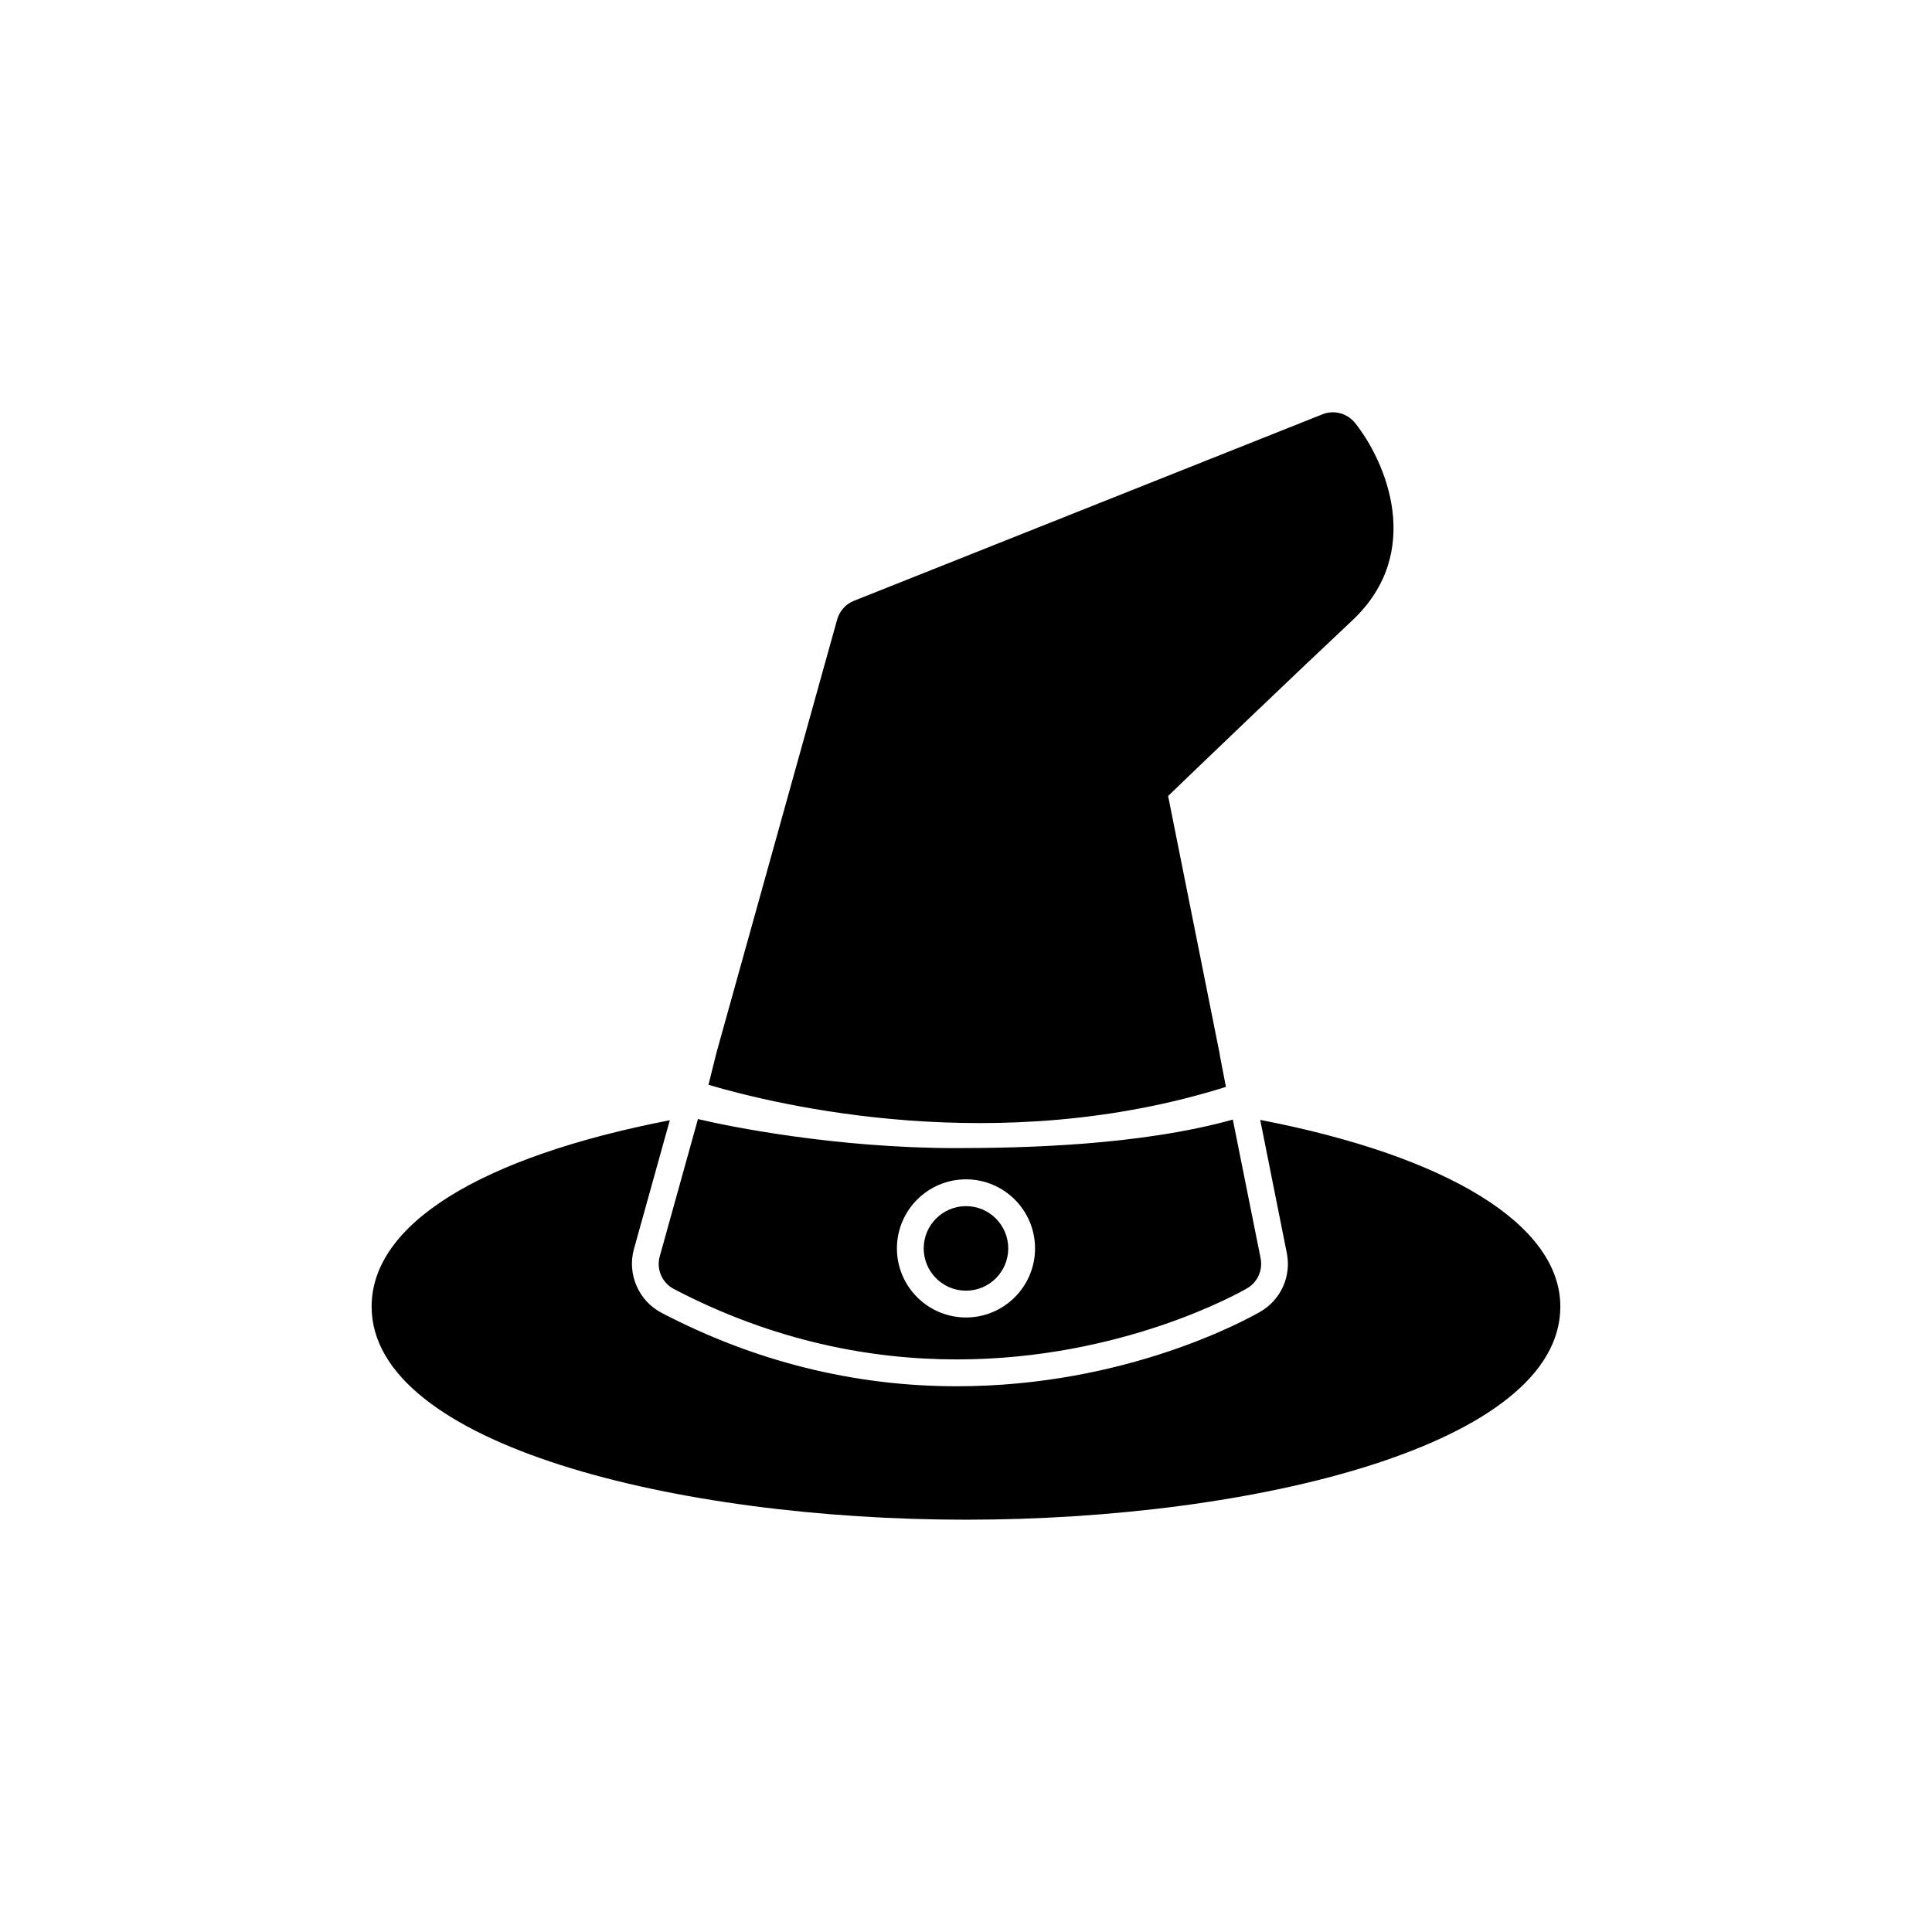
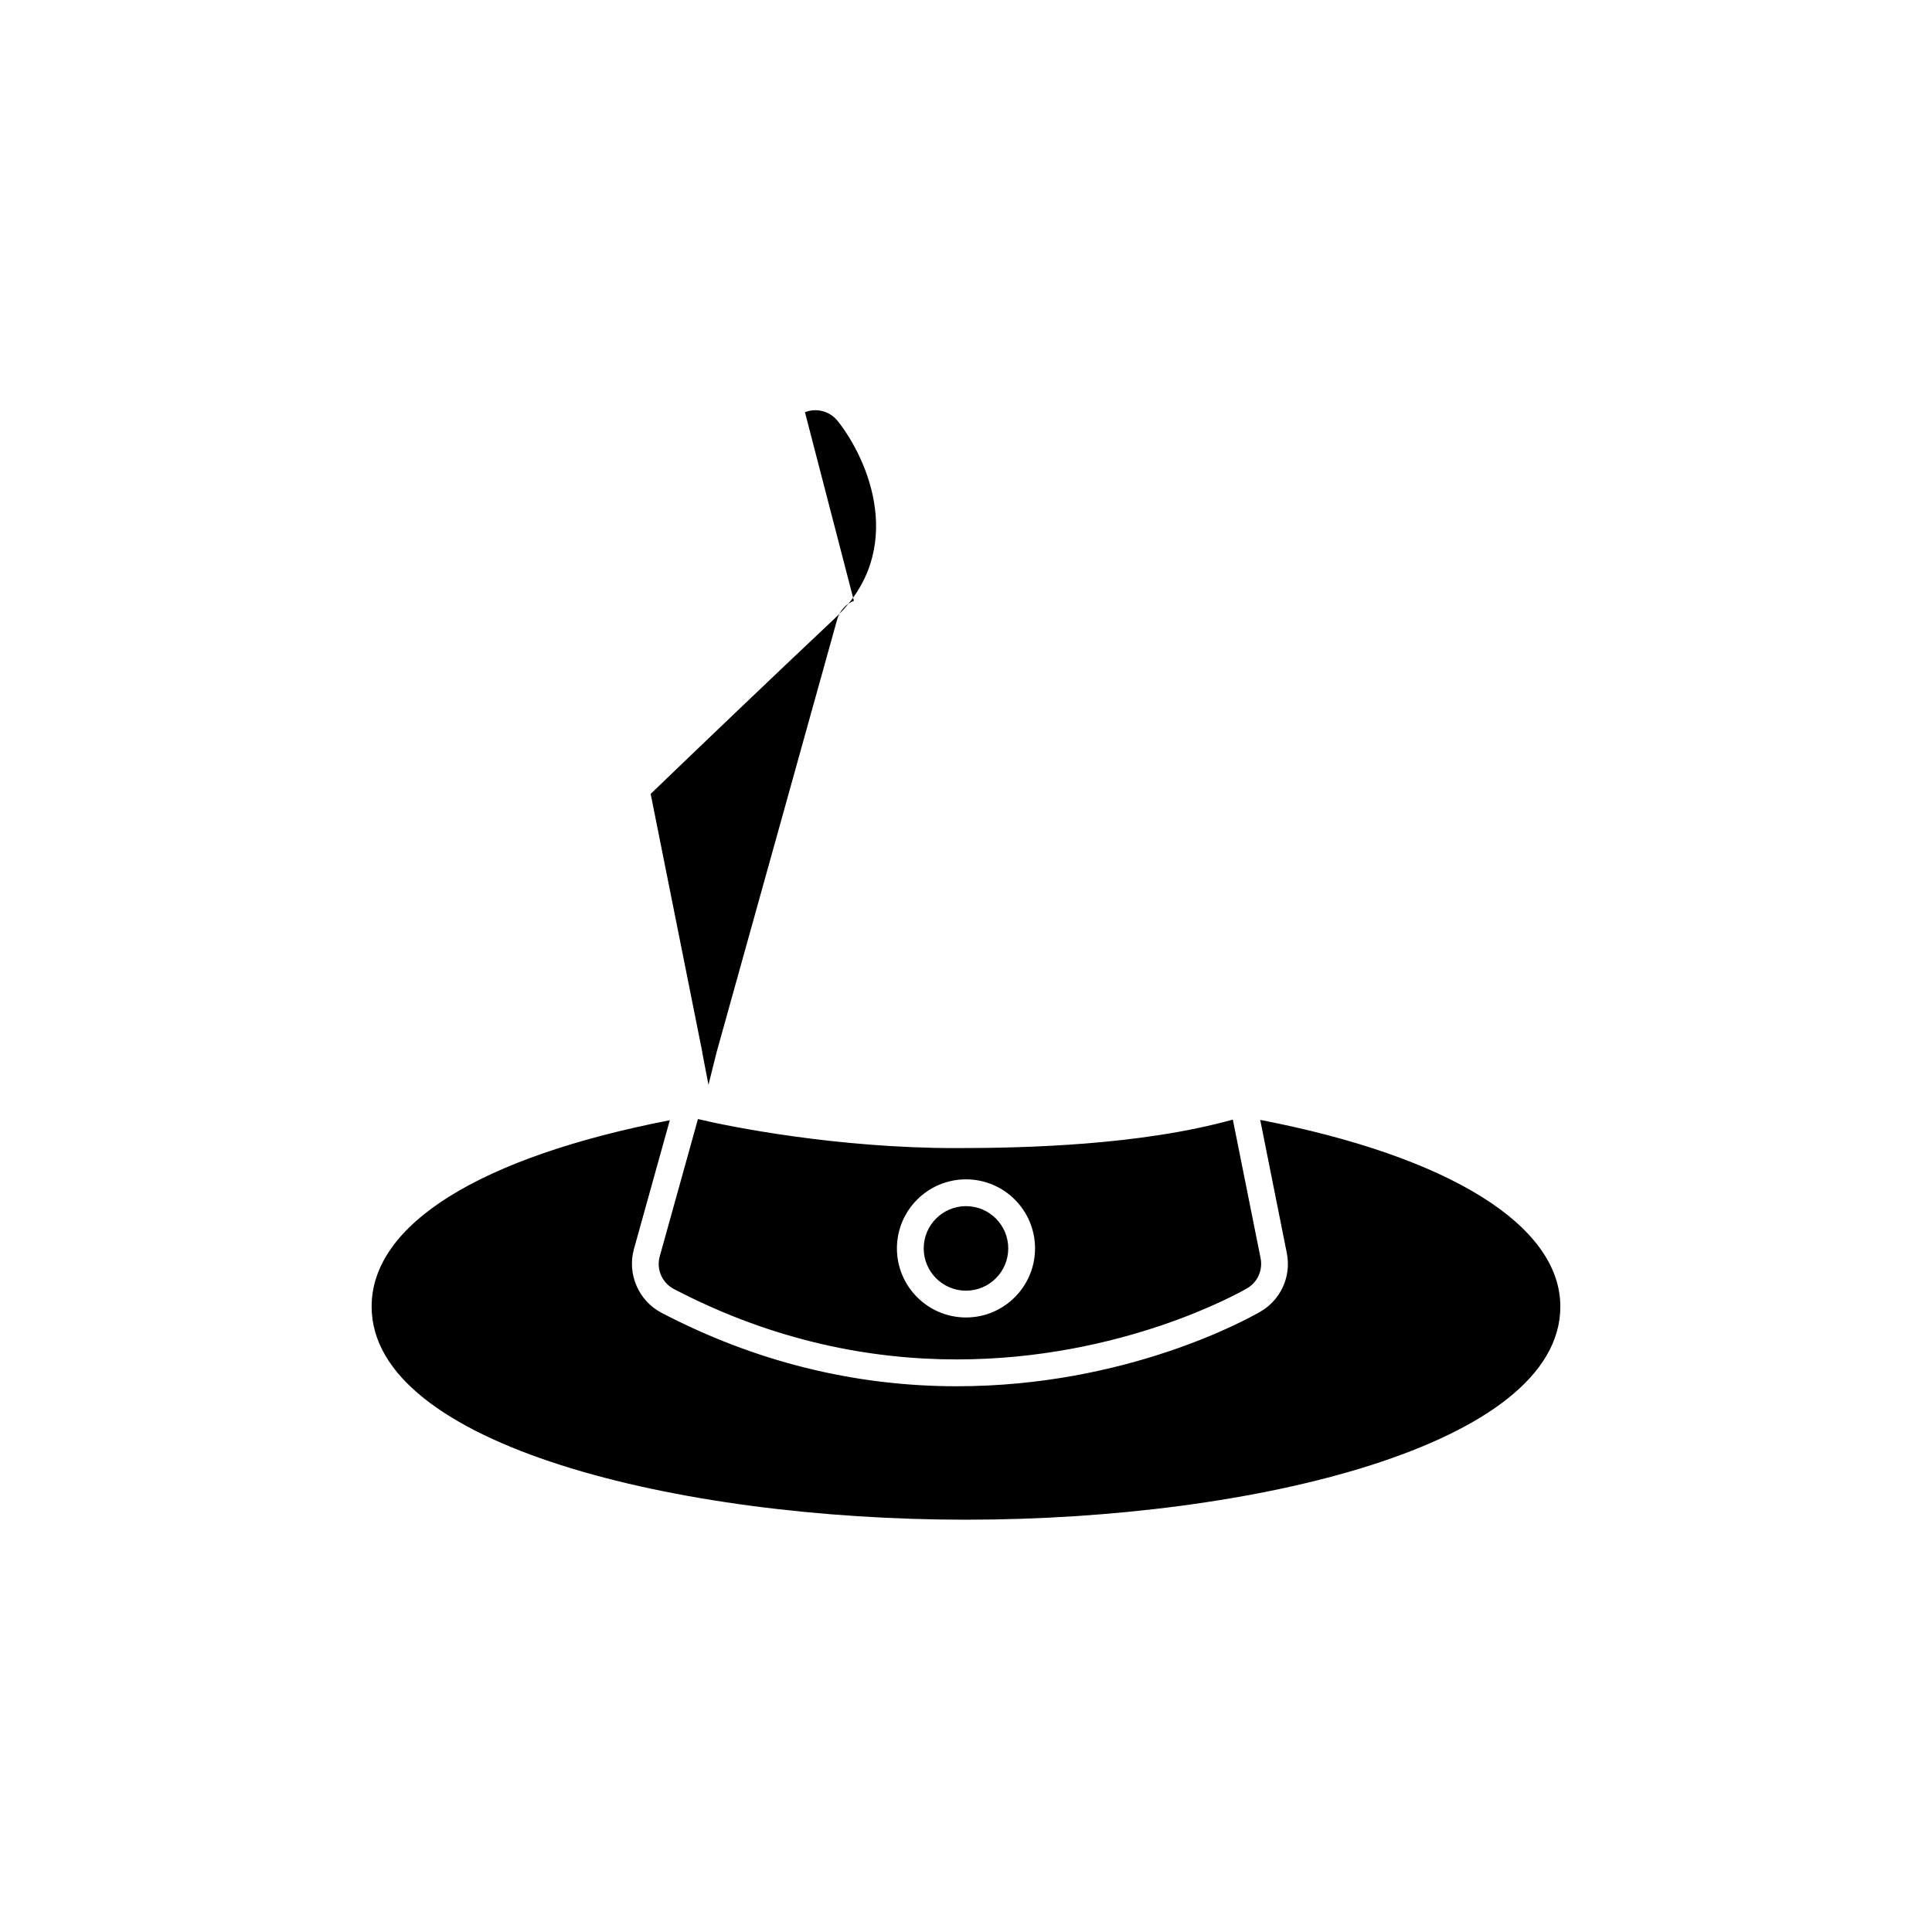
<svg xmlns="http://www.w3.org/2000/svg" fill="#000000" width="800px" height="800px" version="1.1" viewBox="144 144 512 512">
-   <path d="m477.97 440.78 7.051 35.312c1.23 6.125-1.574 12.359-6.973 15.492-3.512 2.031-35.457 19.789-80.484 19.789-27.223 0-53.562-6.562-78.262-19.473-6.062-3.164-9.133-10.25-7.309-16.863l9.512-34.164c-50.352 9.777-79.02 27.582-79.02 49.391 0 36.684 81.145 56.473 157.52 56.473 76.344 0 157.5-19.789 157.5-56.473 0-21.586-29.52-39.805-79.539-49.484zm-155.38 44.824c26.75 13.98 52.508 18.656 74.973 18.656 43.723 0 74.957-17.699 76.91-18.832 2.785-1.605 4.219-4.801 3.606-7.949l-7.367-36.777c-24.562 6.848-55.375 7.555-73.414 7.555-31.602 0-60.051-5.699-68.332-7.699l-10.121 36.371c-0.961 3.414 0.598 7.035 3.746 8.676zm77.414-29.066c10.09 0 18.293 8.203 18.293 18.297 0 10.09-8.203 18.309-18.293 18.309-10.109 0-18.312-8.219-18.312-18.309 0-10.094 8.203-18.297 18.312-18.297zm0 29.504c6.188 0 11.191-5.019 11.191-11.207 0-6.172-5.004-11.195-11.191-11.195s-11.211 5.023-11.211 11.195c0 6.188 5.023 11.207 11.211 11.207zm-29.711-182.82c-2.172 0.867-3.809 2.695-4.438 4.961l-31.977 114.77-2.125 8.535c18.262 5.367 76.625 19.555 137.13 0.551l-1.637-8.488c0.016-0.016 0.016-0.016 0.031-0.016l-13.715-68.594c8.441-8.125 33.047-31.727 48.793-46.508 19.254-18.059 8.895-42.148 0.738-52.352-2.078-2.582-5.602-3.512-8.641-2.281z" />
+   <path d="m477.97 440.78 7.051 35.312c1.23 6.125-1.574 12.359-6.973 15.492-3.512 2.031-35.457 19.789-80.484 19.789-27.223 0-53.562-6.562-78.262-19.473-6.062-3.164-9.133-10.25-7.309-16.863l9.512-34.164c-50.352 9.777-79.02 27.582-79.02 49.391 0 36.684 81.145 56.473 157.52 56.473 76.344 0 157.5-19.789 157.5-56.473 0-21.586-29.52-39.805-79.539-49.484zm-155.38 44.824c26.75 13.98 52.508 18.656 74.973 18.656 43.723 0 74.957-17.699 76.91-18.832 2.785-1.605 4.219-4.801 3.606-7.949l-7.367-36.777c-24.562 6.848-55.375 7.555-73.414 7.555-31.602 0-60.051-5.699-68.332-7.699l-10.121 36.371c-0.961 3.414 0.598 7.035 3.746 8.676zm77.414-29.066c10.09 0 18.293 8.203 18.293 18.297 0 10.09-8.203 18.309-18.293 18.309-10.109 0-18.312-8.219-18.312-18.309 0-10.094 8.203-18.297 18.312-18.297zm0 29.504c6.188 0 11.191-5.019 11.191-11.207 0-6.172-5.004-11.195-11.191-11.195s-11.211 5.023-11.211 11.195c0 6.188 5.023 11.207 11.211 11.207zm-29.711-182.82c-2.172 0.867-3.809 2.695-4.438 4.961l-31.977 114.77-2.125 8.535l-1.637-8.488c0.016-0.016 0.016-0.016 0.031-0.016l-13.715-68.594c8.441-8.125 33.047-31.727 48.793-46.508 19.254-18.059 8.895-42.148 0.738-52.352-2.078-2.582-5.602-3.512-8.641-2.281z" />
</svg>